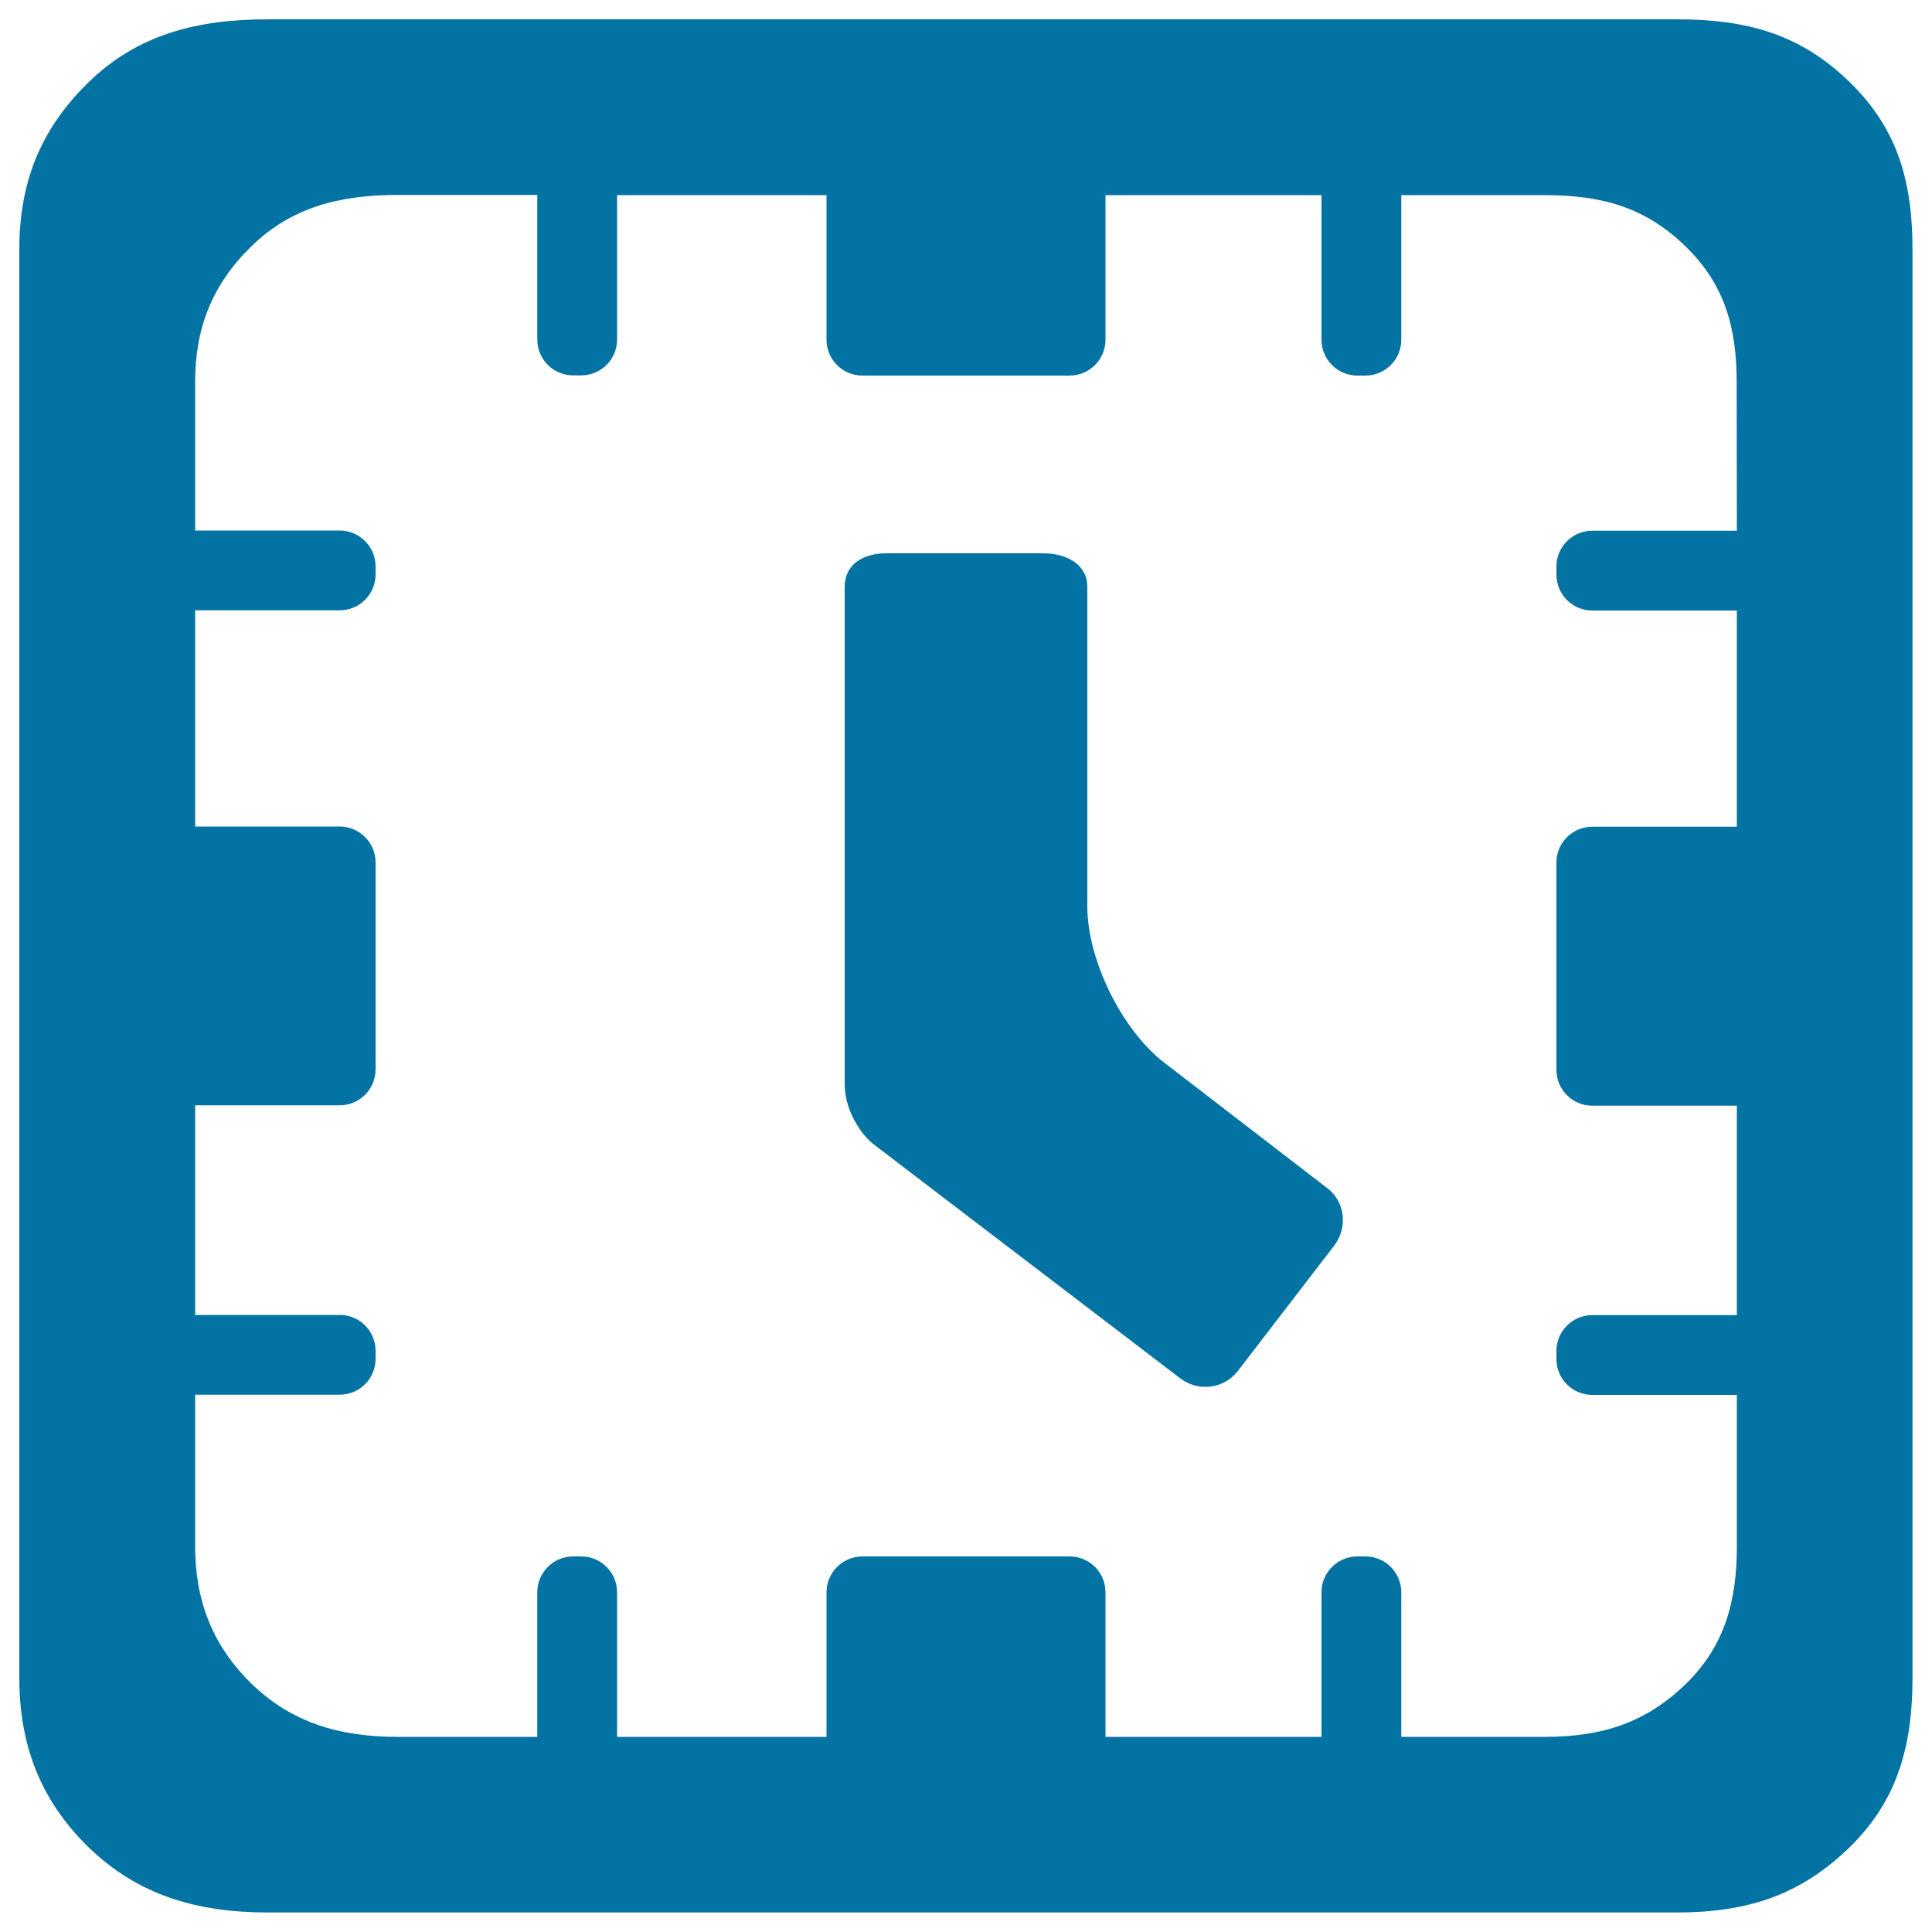
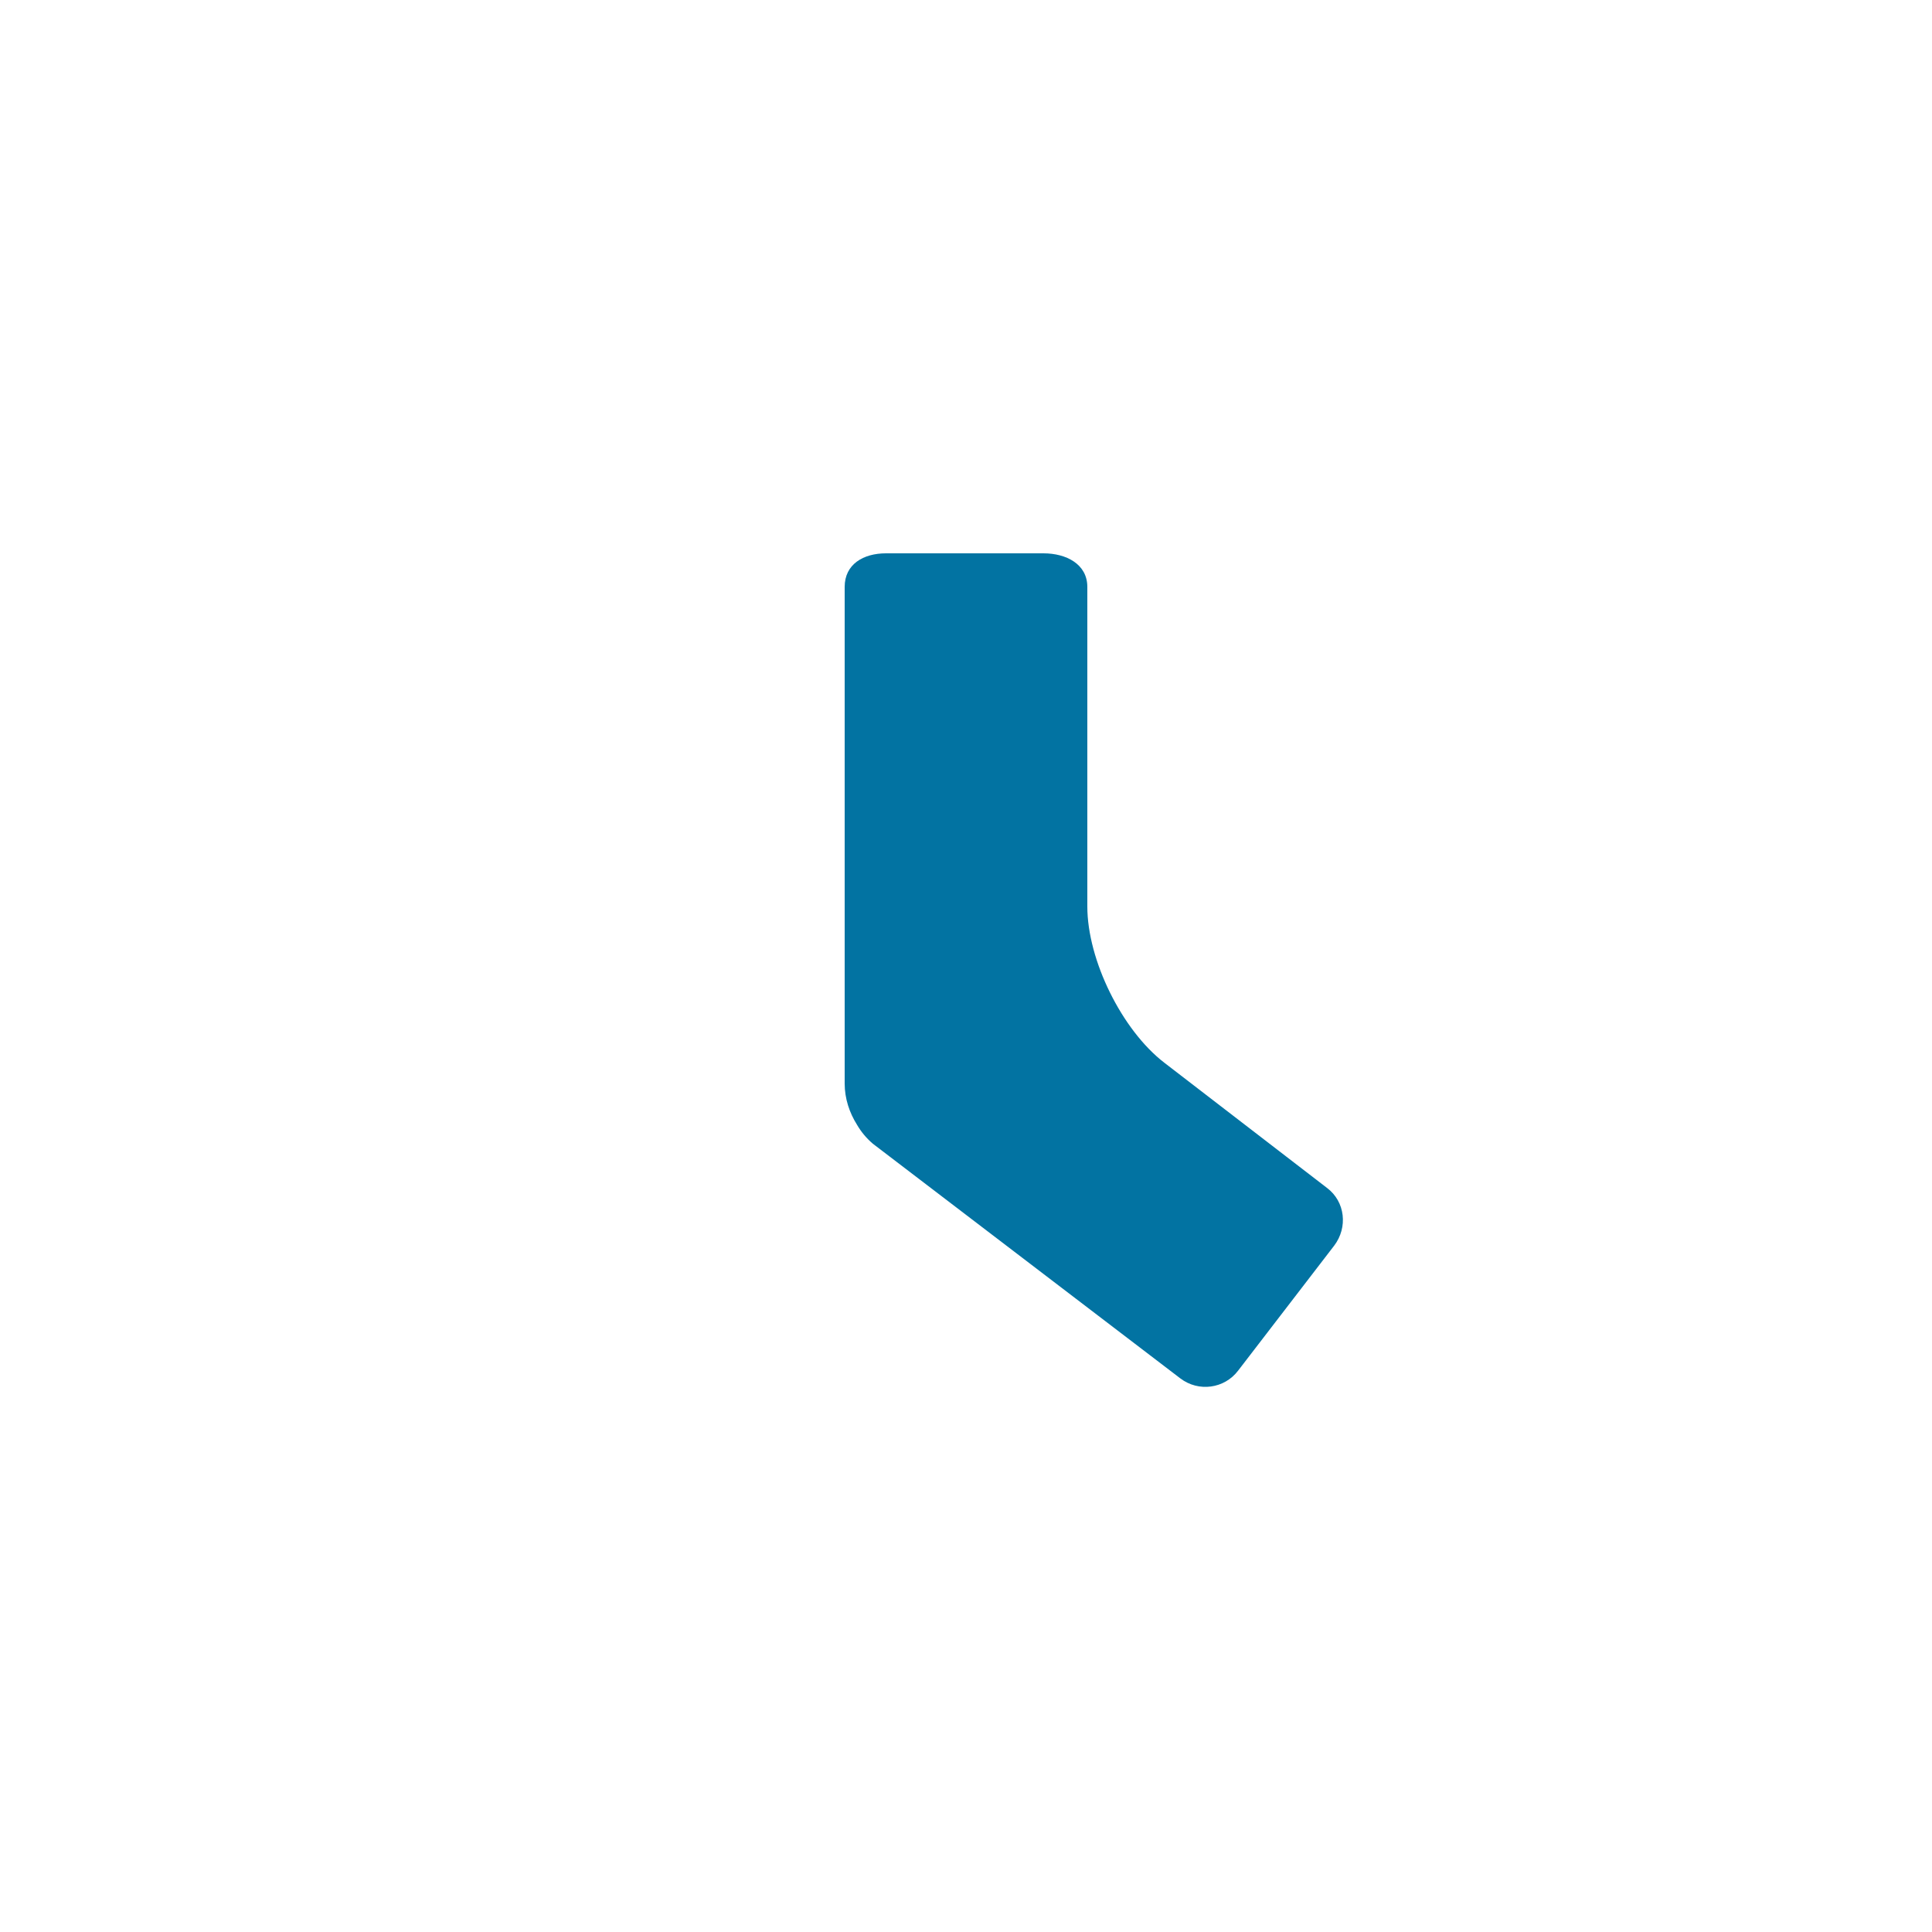
<svg xmlns="http://www.w3.org/2000/svg" viewBox="0 0 1000 1000" style="fill:#0273a2">
  <title>Square Watch SVG icon</title>
  <g>
    <g>
-       <path d="M957.8,42.9c-25.5-25-53-32.9-89.9-32.9H138.7c-36.9,0-67.7,7.9-93.2,32.9C20.6,67.3,10,95,10,129v739.6c0,34,10.6,62.8,35.5,87.2c25.5,25,56.2,34.1,93.2,34.1h729.1c36.9,0,64.4-9.1,89.9-34.1c24.9-24.4,32.2-53.2,32.2-87.2V721.9v-41.3V572.2V427.8V315.9v-41.3V129C989.9,95,982.7,67.3,957.8,42.9z M899,274.7h-74.8c-10.3,0-18.6,8.3-18.6,18.6v4.1c0,10.3,8.3,18.6,18.6,18.6H899v111.9h-74.8c-10.3,0-18.6,8.3-18.6,18.6v107.2c0,10.3,8.3,18.6,18.6,18.6H899v108.4h-74.8c-10.3,0-18.6,8.3-18.6,18.6v4.1c0,10.3,8.3,18.6,18.6,18.6H899v78.4c0,27.7-6,51.2-26.2,71C852,891.6,829.6,899,799.5,899h-29.1h-45.1v-74.8c0-10.3-8.3-18.6-18.6-18.6h-4.1c-10.3,0-18.6,8.3-18.6,18.6V899H572.2v-74.8c0-10.3-8.3-18.6-18.6-18.6H446.4c-10.2,0-18.6,8.3-18.6,18.6V899H319.4v-74.8c0-10.3-8.3-18.6-18.6-18.6h-4.1c-10.3,0-18.6,8.3-18.6,18.6V899h-56.4h-15.9c-30.1,0-55.1-7.4-75.9-27.8c-20.3-19.9-28.9-43.3-28.9-71v-78.3h74.8c10.3,0,18.6-8.3,18.6-18.6v-4.1c0-10.3-8.3-18.6-18.6-18.6H101V572.1h74.8c10.3,0,18.6-8.3,18.6-18.6V446.4c0-10.2-8.3-18.6-18.6-18.6H101V315.9h74.8c10.3,0,18.6-8.3,18.6-18.6v-4.1c0-10.2-8.3-18.6-18.6-18.6H101v-76.8c0-27.7,8.6-50.2,28.9-70.1c20.8-20.4,45.8-26.8,75.9-26.8h72.3v74.8c0,10.3,8.3,18.6,18.6,18.6h4.1c10.3,0,18.6-8.3,18.6-18.6V101h108.4v74.8c0,10.3,8.3,18.6,18.6,18.6h107.2c10.3,0,18.6-8.3,18.6-18.6V101H684v74.8c0,10.3,8.3,18.6,18.6,18.6h4.1c10.3,0,18.6-8.3,18.6-18.6V101h74.2c30.1,0,52.5,6.5,73.2,26.8c20.3,19.8,26.2,42.3,26.2,70.1L899,274.7L899,274.7z" />
      <path d="M602.7,550.1c-22-16.9-39.9-53.2-39.9-80.9V303.8c0-11.8-10.9-17.4-22.7-17.4h-81.5c-11.7,0-21.4,5.6-21.4,17.4v252.8c0,0.9,0,3.9,0,4.2c0,7.9,2.5,15.2,6.4,21.4c2.1,3.6,4.8,6.9,8.2,9.8L611,713.5c9.4,7.1,22.7,5.3,29.8-4l49.8-64.8c7.1-9.4,5.7-22.7-3.7-29.8L602.7,550.1z" />
    </g>
  </g>
</svg>